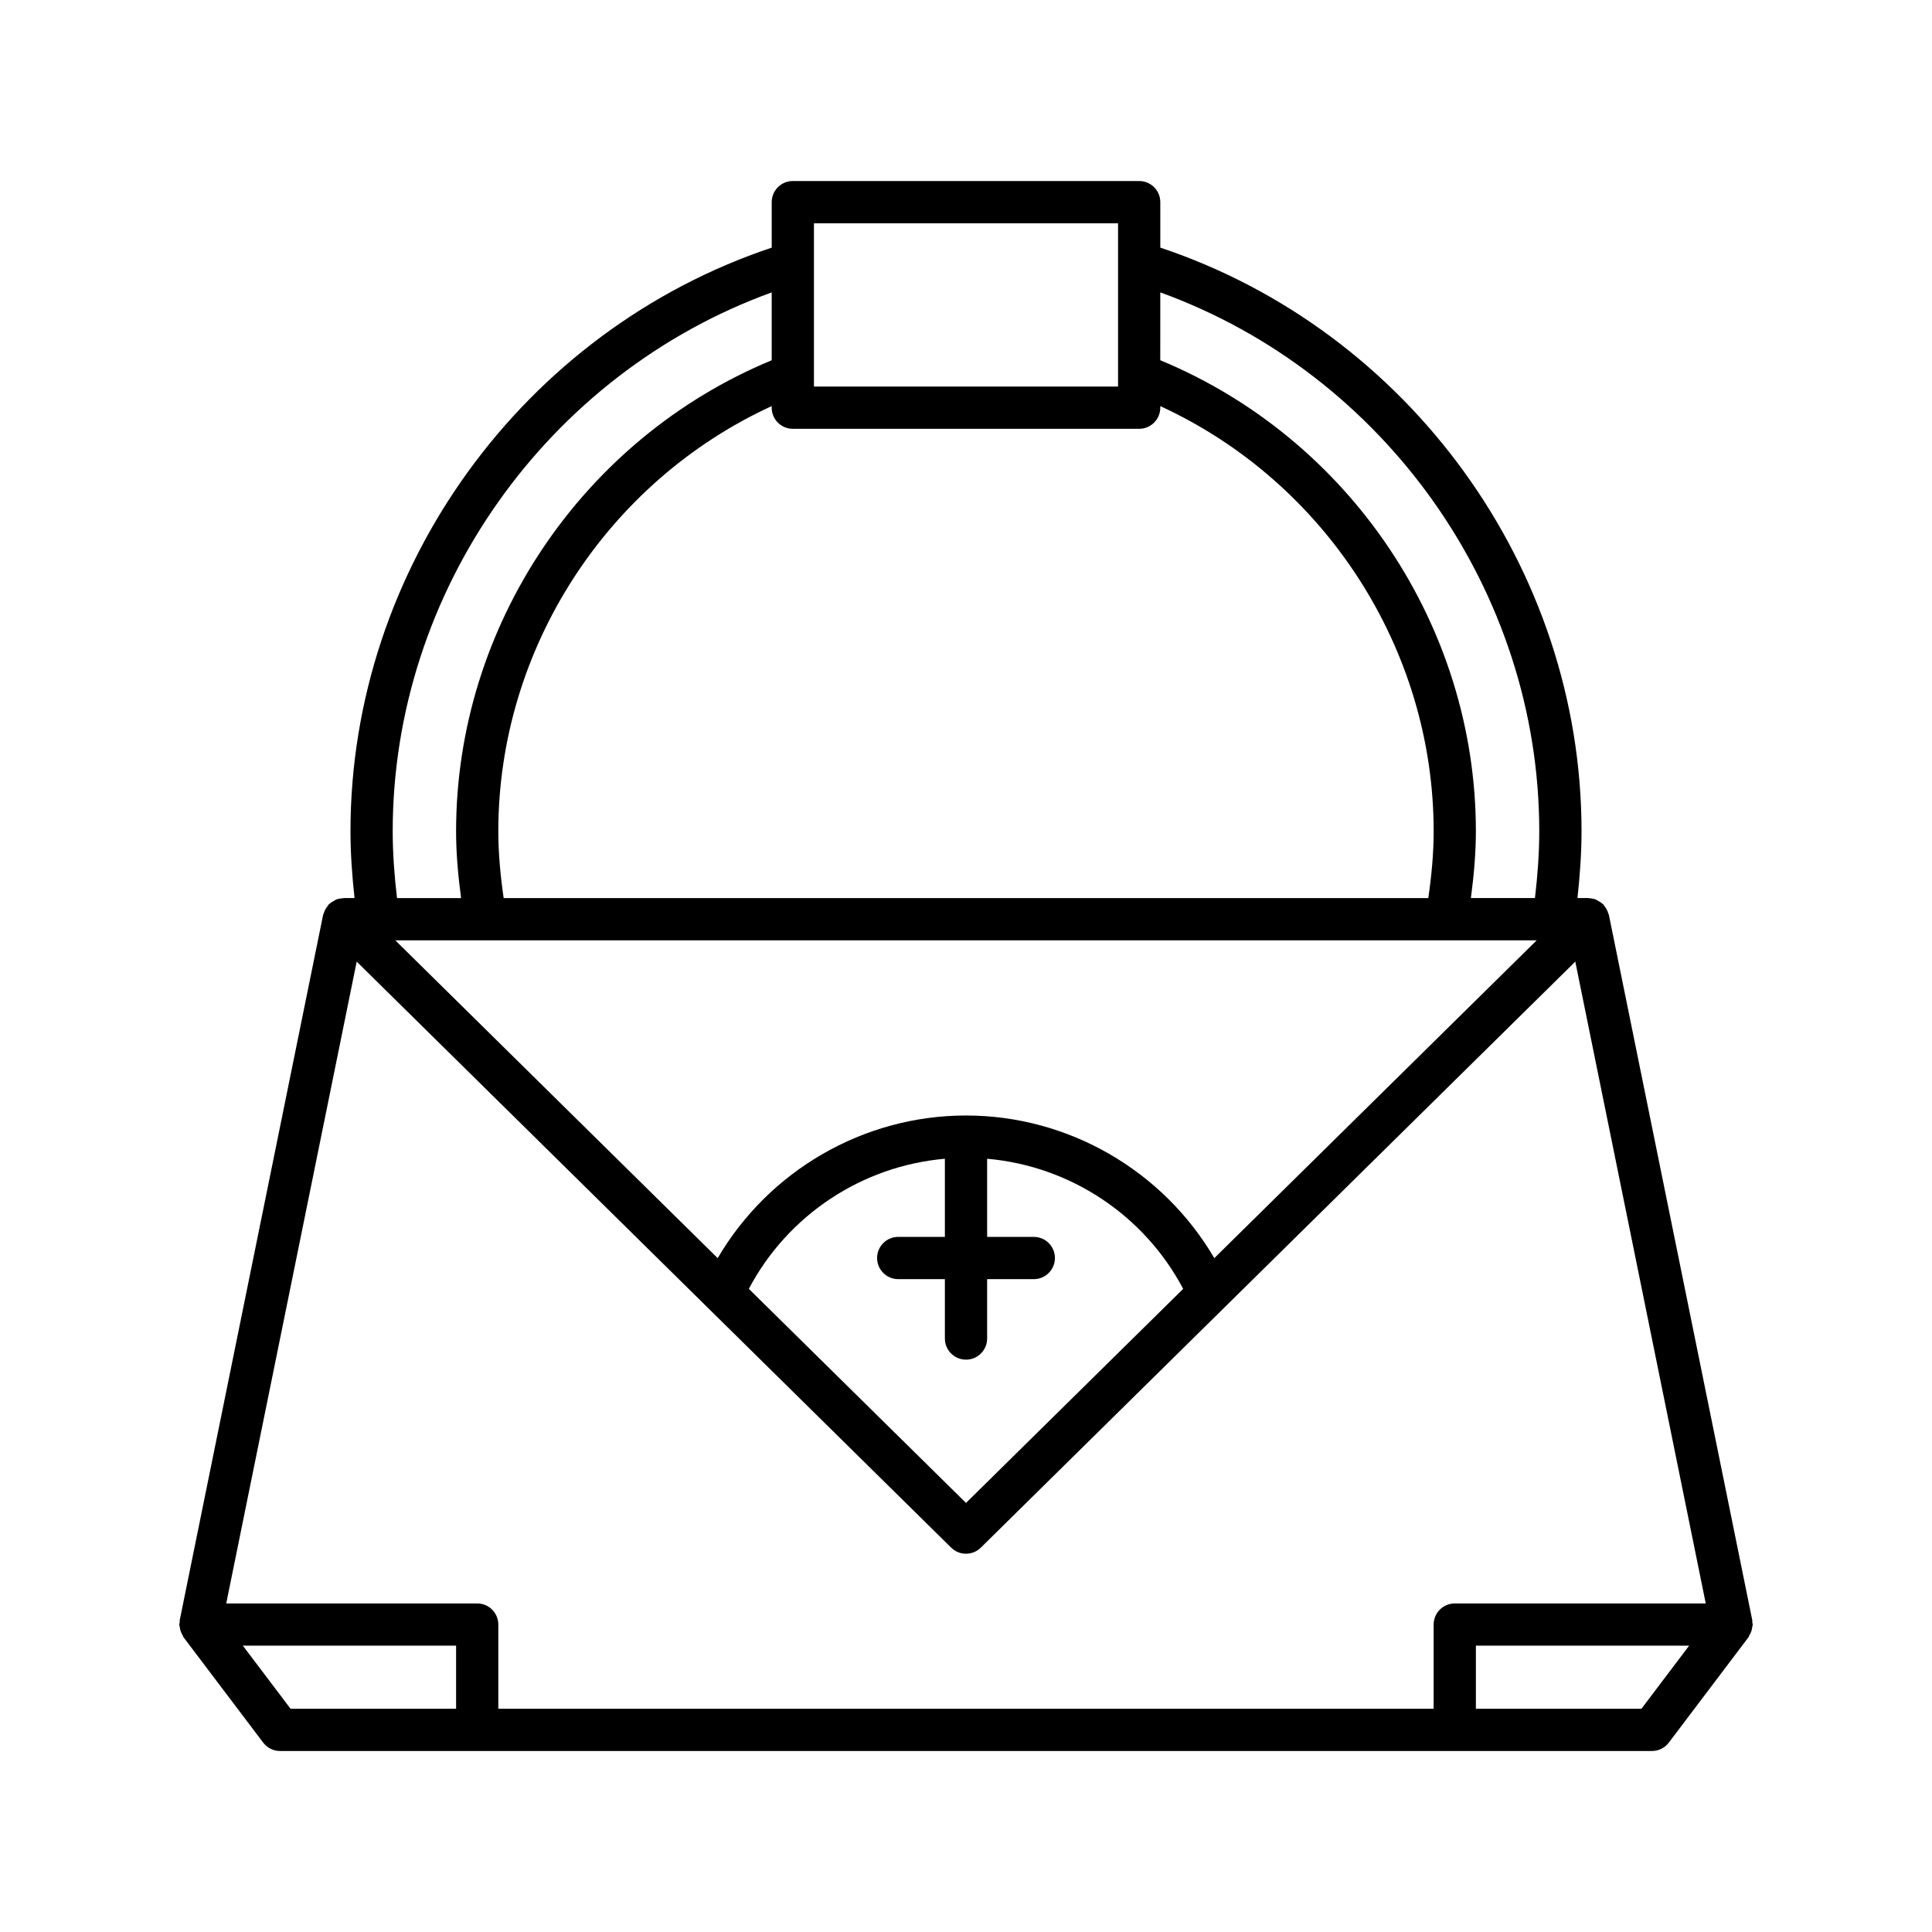
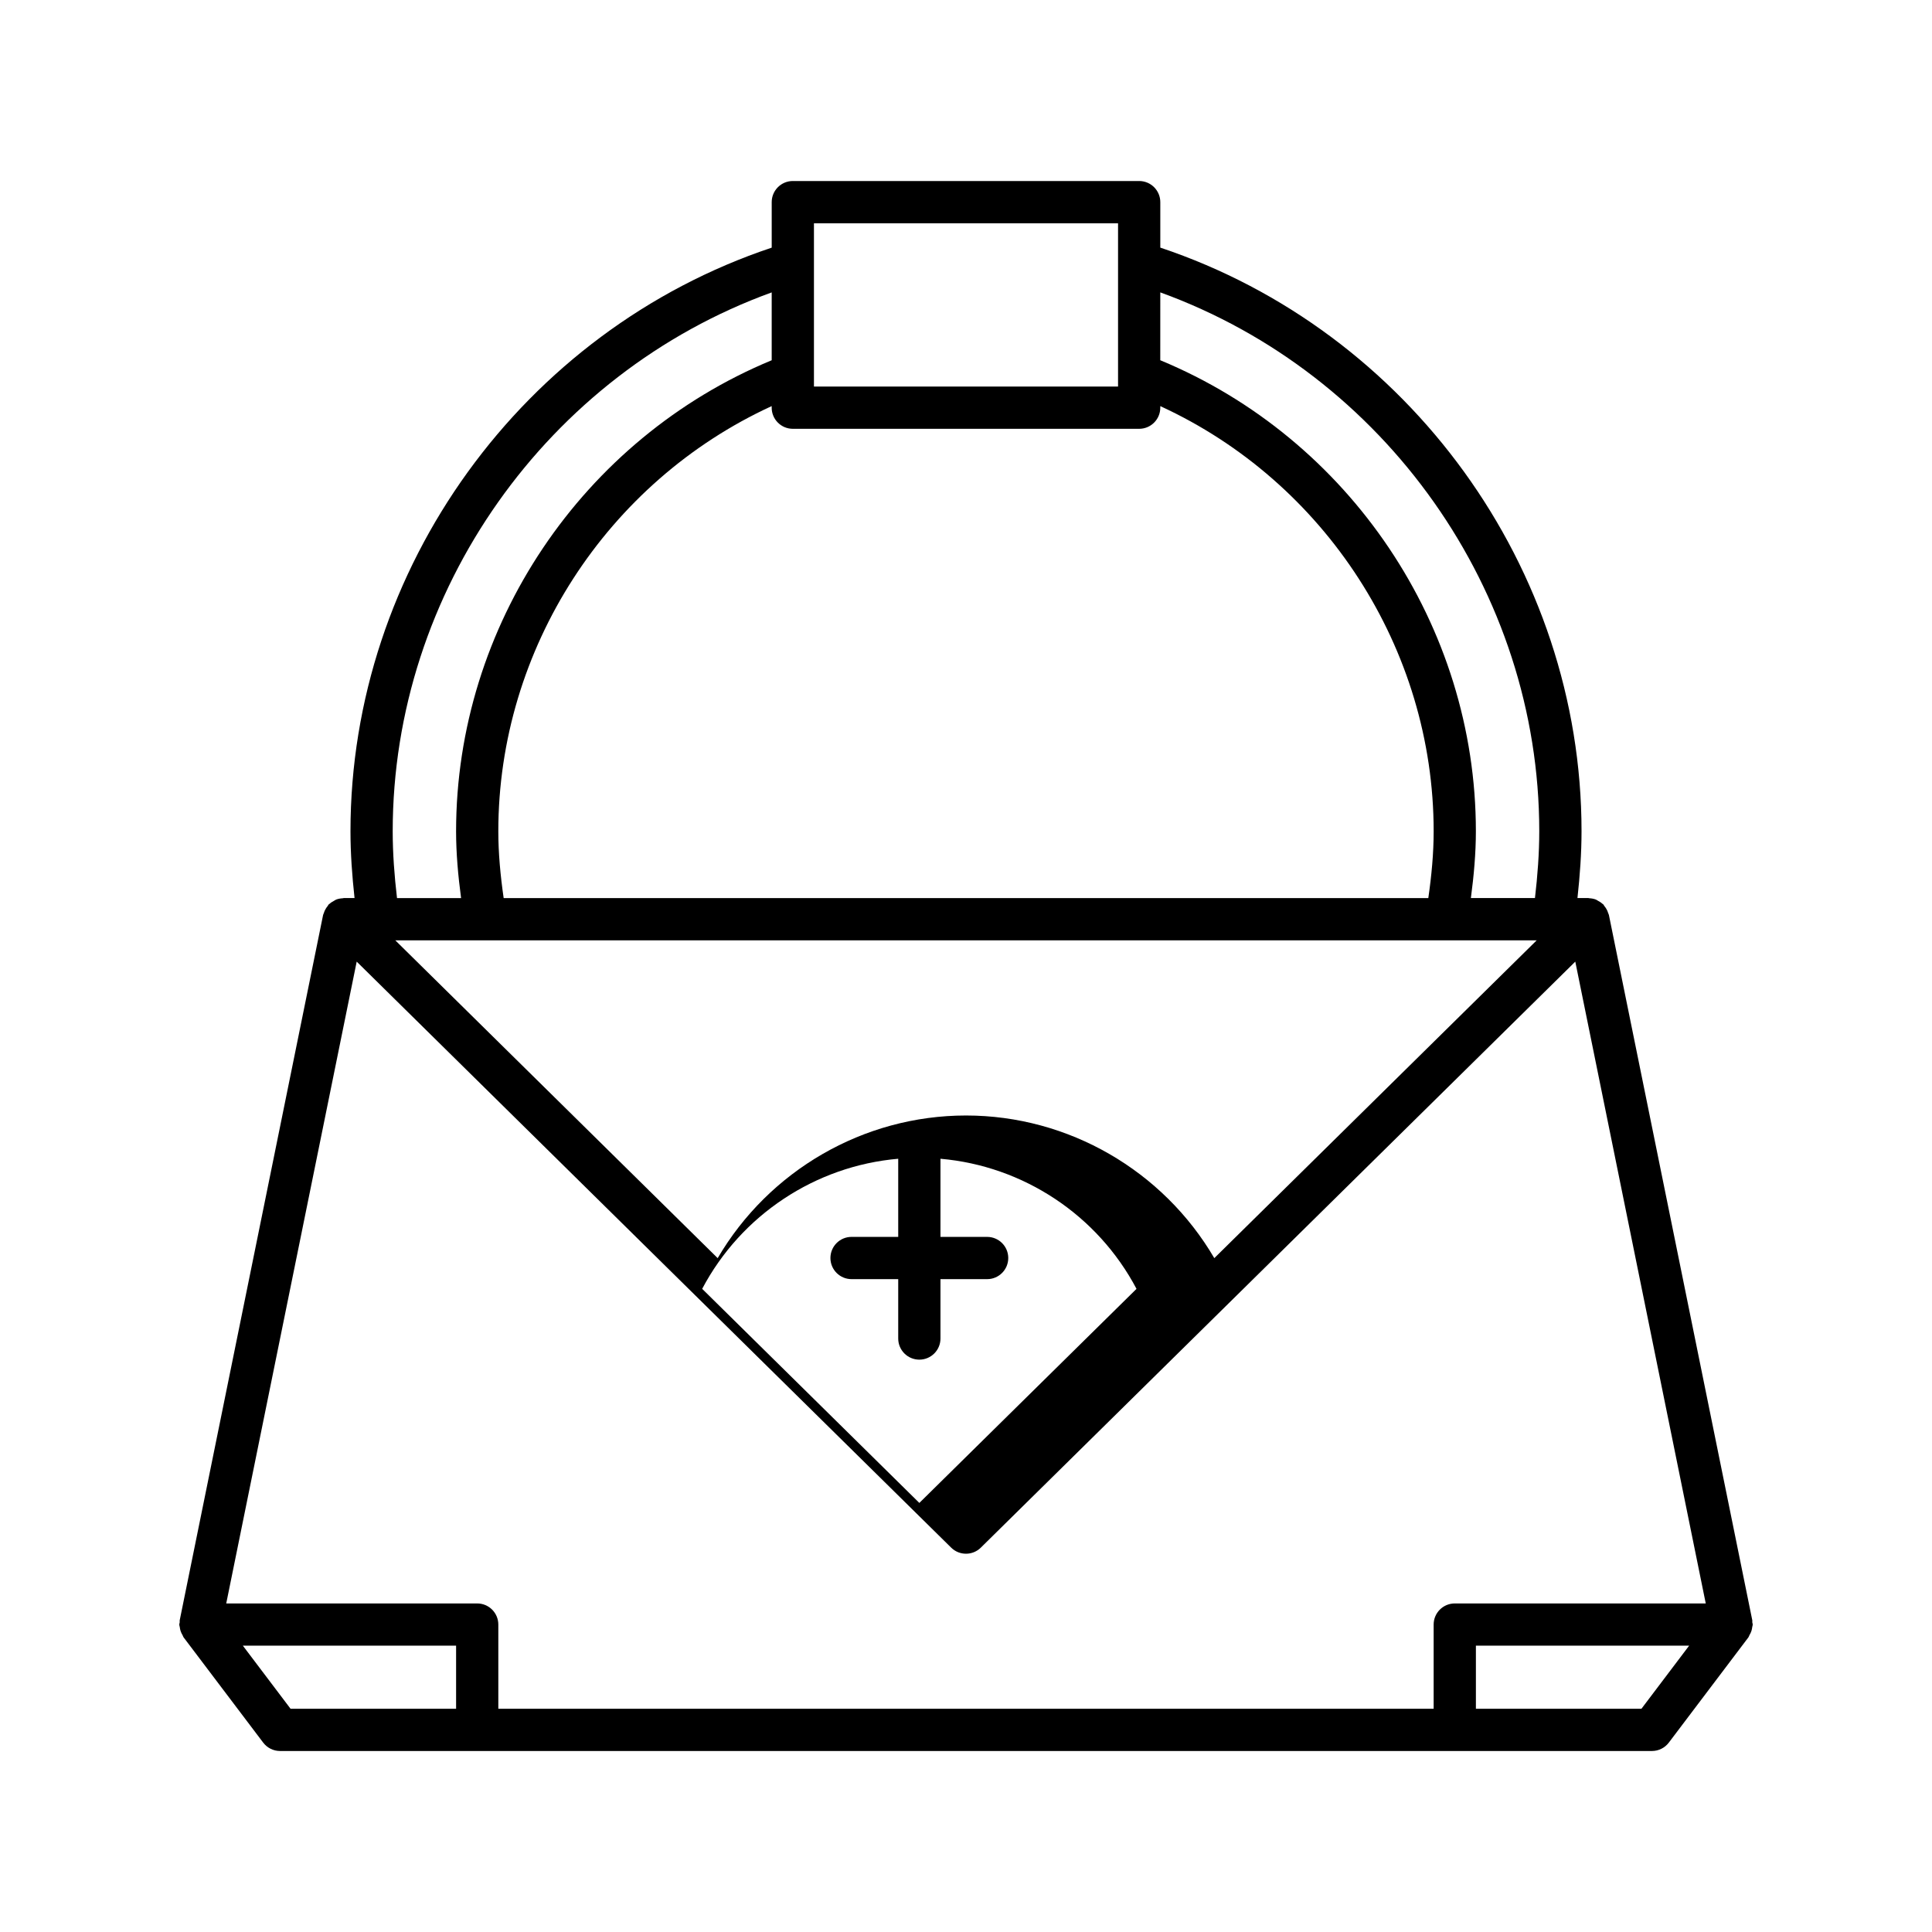
<svg xmlns="http://www.w3.org/2000/svg" fill="#000000" width="800px" height="800px" version="1.1" viewBox="144 144 512 512">
-   <path d="m191.64 575.18c0.043 0.348 0.098 0.668 0.203 1 0.133 0.422 0.316 0.793 0.543 1.168 0.105 0.176 0.129 0.383 0.254 0.547l21.105 27.914c1.059 1.398 2.711 2.223 4.465 2.223h363.58c1.754 0 3.406-0.824 4.465-2.223l21.105-27.914c0.125-0.164 0.148-0.371 0.254-0.547 0.223-0.371 0.41-0.746 0.543-1.168 0.105-0.332 0.16-0.652 0.203-1 0.027-0.227 0.133-0.426 0.133-0.66 0-0.211-0.098-0.391-0.121-0.598-0.02-0.176 0.039-0.344 0.004-0.52l-38-186.92c-0.035-0.18-0.141-0.324-0.195-0.5-0.086-0.281-0.188-0.543-0.316-0.812-0.195-0.398-0.43-0.746-0.707-1.082-0.109-0.133-0.152-0.301-0.277-0.426-0.066-0.066-0.156-0.09-0.223-0.152-0.359-0.332-0.766-0.582-1.199-0.809-0.184-0.098-0.348-0.234-0.539-0.309-0.539-0.211-1.117-0.312-1.719-0.348-0.094-0.004-0.188-0.051-0.281-0.051-0.008 0-0.012-0.004-0.02-0.004h-2.856c0.645-5.902 1.078-11.824 1.078-17.699 0-69.719-45.723-132.64-111.63-154.67v-12.051c0-3.09-2.504-5.598-5.598-5.598h-91.785c-3.094 0-5.598 2.508-5.598 5.598v12.059c-65.906 22.023-111.63 84.957-111.63 154.67 0 5.875 0.434 11.797 1.078 17.699h-2.856c-0.008 0-0.012 0.004-0.02 0.004-0.098 0-0.188 0.043-0.281 0.051-0.602 0.035-1.18 0.137-1.719 0.348-0.195 0.074-0.355 0.211-0.543 0.309-0.434 0.227-0.84 0.477-1.199 0.809-0.066 0.062-0.156 0.086-0.223 0.152-0.125 0.125-0.168 0.289-0.277 0.426-0.277 0.336-0.512 0.684-0.707 1.082-0.133 0.27-0.234 0.531-0.316 0.812-0.055 0.172-0.16 0.316-0.195 0.5l-38 186.92c-0.035 0.172 0.023 0.344 0.004 0.52-0.023 0.207-0.121 0.383-0.121 0.598 0 0.227 0.105 0.426 0.133 0.652zm73.23 21.656h-43.871l-12.641-16.719h56.512zm314.13 0h-43.871v-16.719h56.512zm-127.51-375.35c59.473 21.555 100.43 79.137 100.43 142.81 0 5.871-0.449 11.797-1.141 17.699h-16.98c0.789-5.93 1.324-11.859 1.324-17.699 0-54.434-33.48-104.05-83.641-124.83zm-69.453 261.5h12.367v15.738c0 3.09 2.504 5.598 5.598 5.598s5.598-2.508 5.598-5.598v-15.738h12.367c3.094 0 5.598-2.508 5.598-5.598 0-3.09-2.504-5.598-5.598-5.598h-12.367v-20.707c21.957 1.906 41.629 14.914 51.953 34.48l-57.551 56.73-57.551-56.734c10.328-19.566 29.992-32.57 51.953-34.477v20.707h-12.367c-3.094 0-5.598 2.508-5.598 5.598 0 3.09 2.504 5.598 5.598 5.598zm17.965-43.367c-27.199 0-52.234 14.629-65.809 37.801l-85.438-84.223h302.49l-85.441 84.223c-13.57-23.172-38.602-37.801-65.805-37.801zm-40.297-236.45h80.59v43.273h-80.59zm-5.598 54.469h91.785c3.094 0 5.598-2.508 5.598-5.598v-0.414c43.637 20.047 72.445 64.309 72.445 112.68 0 5.832-0.559 11.766-1.418 17.699l-245.04-0.004c-0.859-5.934-1.418-11.867-1.418-17.699 0-48.371 28.805-92.629 72.445-112.68v0.414c0 3.094 2.504 5.602 5.598 5.602zm-5.598-36.148v17.98c-50.16 20.777-83.641 70.395-83.641 124.83 0 5.84 0.535 11.77 1.324 17.699h-16.98c-0.691-5.898-1.141-11.824-1.141-17.699 0.004-63.672 40.965-121.26 100.44-142.81zm-109.98 177.35 157.54 155.3c1.09 1.074 2.508 1.613 3.93 1.613s2.844-0.539 3.93-1.613l157.54-155.3 34.574 170.09h-66.512c-3.094 0-5.598 2.508-5.598 5.598v22.316h-247.87v-22.316c0-3.09-2.504-5.598-5.598-5.598h-66.508z" />
+   <path d="m191.64 575.18c0.043 0.348 0.098 0.668 0.203 1 0.133 0.422 0.316 0.793 0.543 1.168 0.105 0.176 0.129 0.383 0.254 0.547l21.105 27.914c1.059 1.398 2.711 2.223 4.465 2.223h363.58c1.754 0 3.406-0.824 4.465-2.223l21.105-27.914c0.125-0.164 0.148-0.371 0.254-0.547 0.223-0.371 0.41-0.746 0.543-1.168 0.105-0.332 0.16-0.652 0.203-1 0.027-0.227 0.133-0.426 0.133-0.66 0-0.211-0.098-0.391-0.121-0.598-0.02-0.176 0.039-0.344 0.004-0.52l-38-186.92c-0.035-0.18-0.141-0.324-0.195-0.5-0.086-0.281-0.188-0.543-0.316-0.812-0.195-0.398-0.43-0.746-0.707-1.082-0.109-0.133-0.152-0.301-0.277-0.426-0.066-0.066-0.156-0.09-0.223-0.152-0.359-0.332-0.766-0.582-1.199-0.809-0.184-0.098-0.348-0.234-0.539-0.309-0.539-0.211-1.117-0.312-1.719-0.348-0.094-0.004-0.188-0.051-0.281-0.051-0.008 0-0.012-0.004-0.02-0.004h-2.856c0.645-5.902 1.078-11.824 1.078-17.699 0-69.719-45.723-132.64-111.63-154.67v-12.051c0-3.09-2.504-5.598-5.598-5.598h-91.785c-3.094 0-5.598 2.508-5.598 5.598v12.059c-65.906 22.023-111.63 84.957-111.63 154.67 0 5.875 0.434 11.797 1.078 17.699h-2.856c-0.008 0-0.012 0.004-0.02 0.004-0.098 0-0.188 0.043-0.281 0.051-0.602 0.035-1.18 0.137-1.719 0.348-0.195 0.074-0.355 0.211-0.543 0.309-0.434 0.227-0.84 0.477-1.199 0.809-0.066 0.062-0.156 0.086-0.223 0.152-0.125 0.125-0.168 0.289-0.277 0.426-0.277 0.336-0.512 0.684-0.707 1.082-0.133 0.27-0.234 0.531-0.316 0.812-0.055 0.172-0.16 0.316-0.195 0.5l-38 186.92c-0.035 0.172 0.023 0.344 0.004 0.52-0.023 0.207-0.121 0.383-0.121 0.598 0 0.227 0.105 0.426 0.133 0.652zm73.23 21.656h-43.871l-12.641-16.719h56.512zm314.13 0h-43.871v-16.719h56.512zm-127.51-375.35c59.473 21.555 100.43 79.137 100.43 142.81 0 5.871-0.449 11.797-1.141 17.699h-16.98c0.789-5.93 1.324-11.859 1.324-17.699 0-54.434-33.48-104.05-83.641-124.83zm-69.453 261.5v15.738c0 3.09 2.504 5.598 5.598 5.598s5.598-2.508 5.598-5.598v-15.738h12.367c3.094 0 5.598-2.508 5.598-5.598 0-3.09-2.504-5.598-5.598-5.598h-12.367v-20.707c21.957 1.906 41.629 14.914 51.953 34.48l-57.551 56.73-57.551-56.734c10.328-19.566 29.992-32.57 51.953-34.477v20.707h-12.367c-3.094 0-5.598 2.508-5.598 5.598 0 3.09 2.504 5.598 5.598 5.598zm17.965-43.367c-27.199 0-52.234 14.629-65.809 37.801l-85.438-84.223h302.49l-85.441 84.223c-13.57-23.172-38.602-37.801-65.805-37.801zm-40.297-236.45h80.59v43.273h-80.59zm-5.598 54.469h91.785c3.094 0 5.598-2.508 5.598-5.598v-0.414c43.637 20.047 72.445 64.309 72.445 112.68 0 5.832-0.559 11.766-1.418 17.699l-245.04-0.004c-0.859-5.934-1.418-11.867-1.418-17.699 0-48.371 28.805-92.629 72.445-112.68v0.414c0 3.094 2.504 5.602 5.598 5.602zm-5.598-36.148v17.98c-50.16 20.777-83.641 70.395-83.641 124.83 0 5.84 0.535 11.77 1.324 17.699h-16.98c-0.691-5.898-1.141-11.824-1.141-17.699 0.004-63.672 40.965-121.26 100.44-142.81zm-109.98 177.35 157.54 155.3c1.09 1.074 2.508 1.613 3.93 1.613s2.844-0.539 3.93-1.613l157.54-155.3 34.574 170.09h-66.512c-3.094 0-5.598 2.508-5.598 5.598v22.316h-247.87v-22.316c0-3.09-2.504-5.598-5.598-5.598h-66.508z" />
</svg>